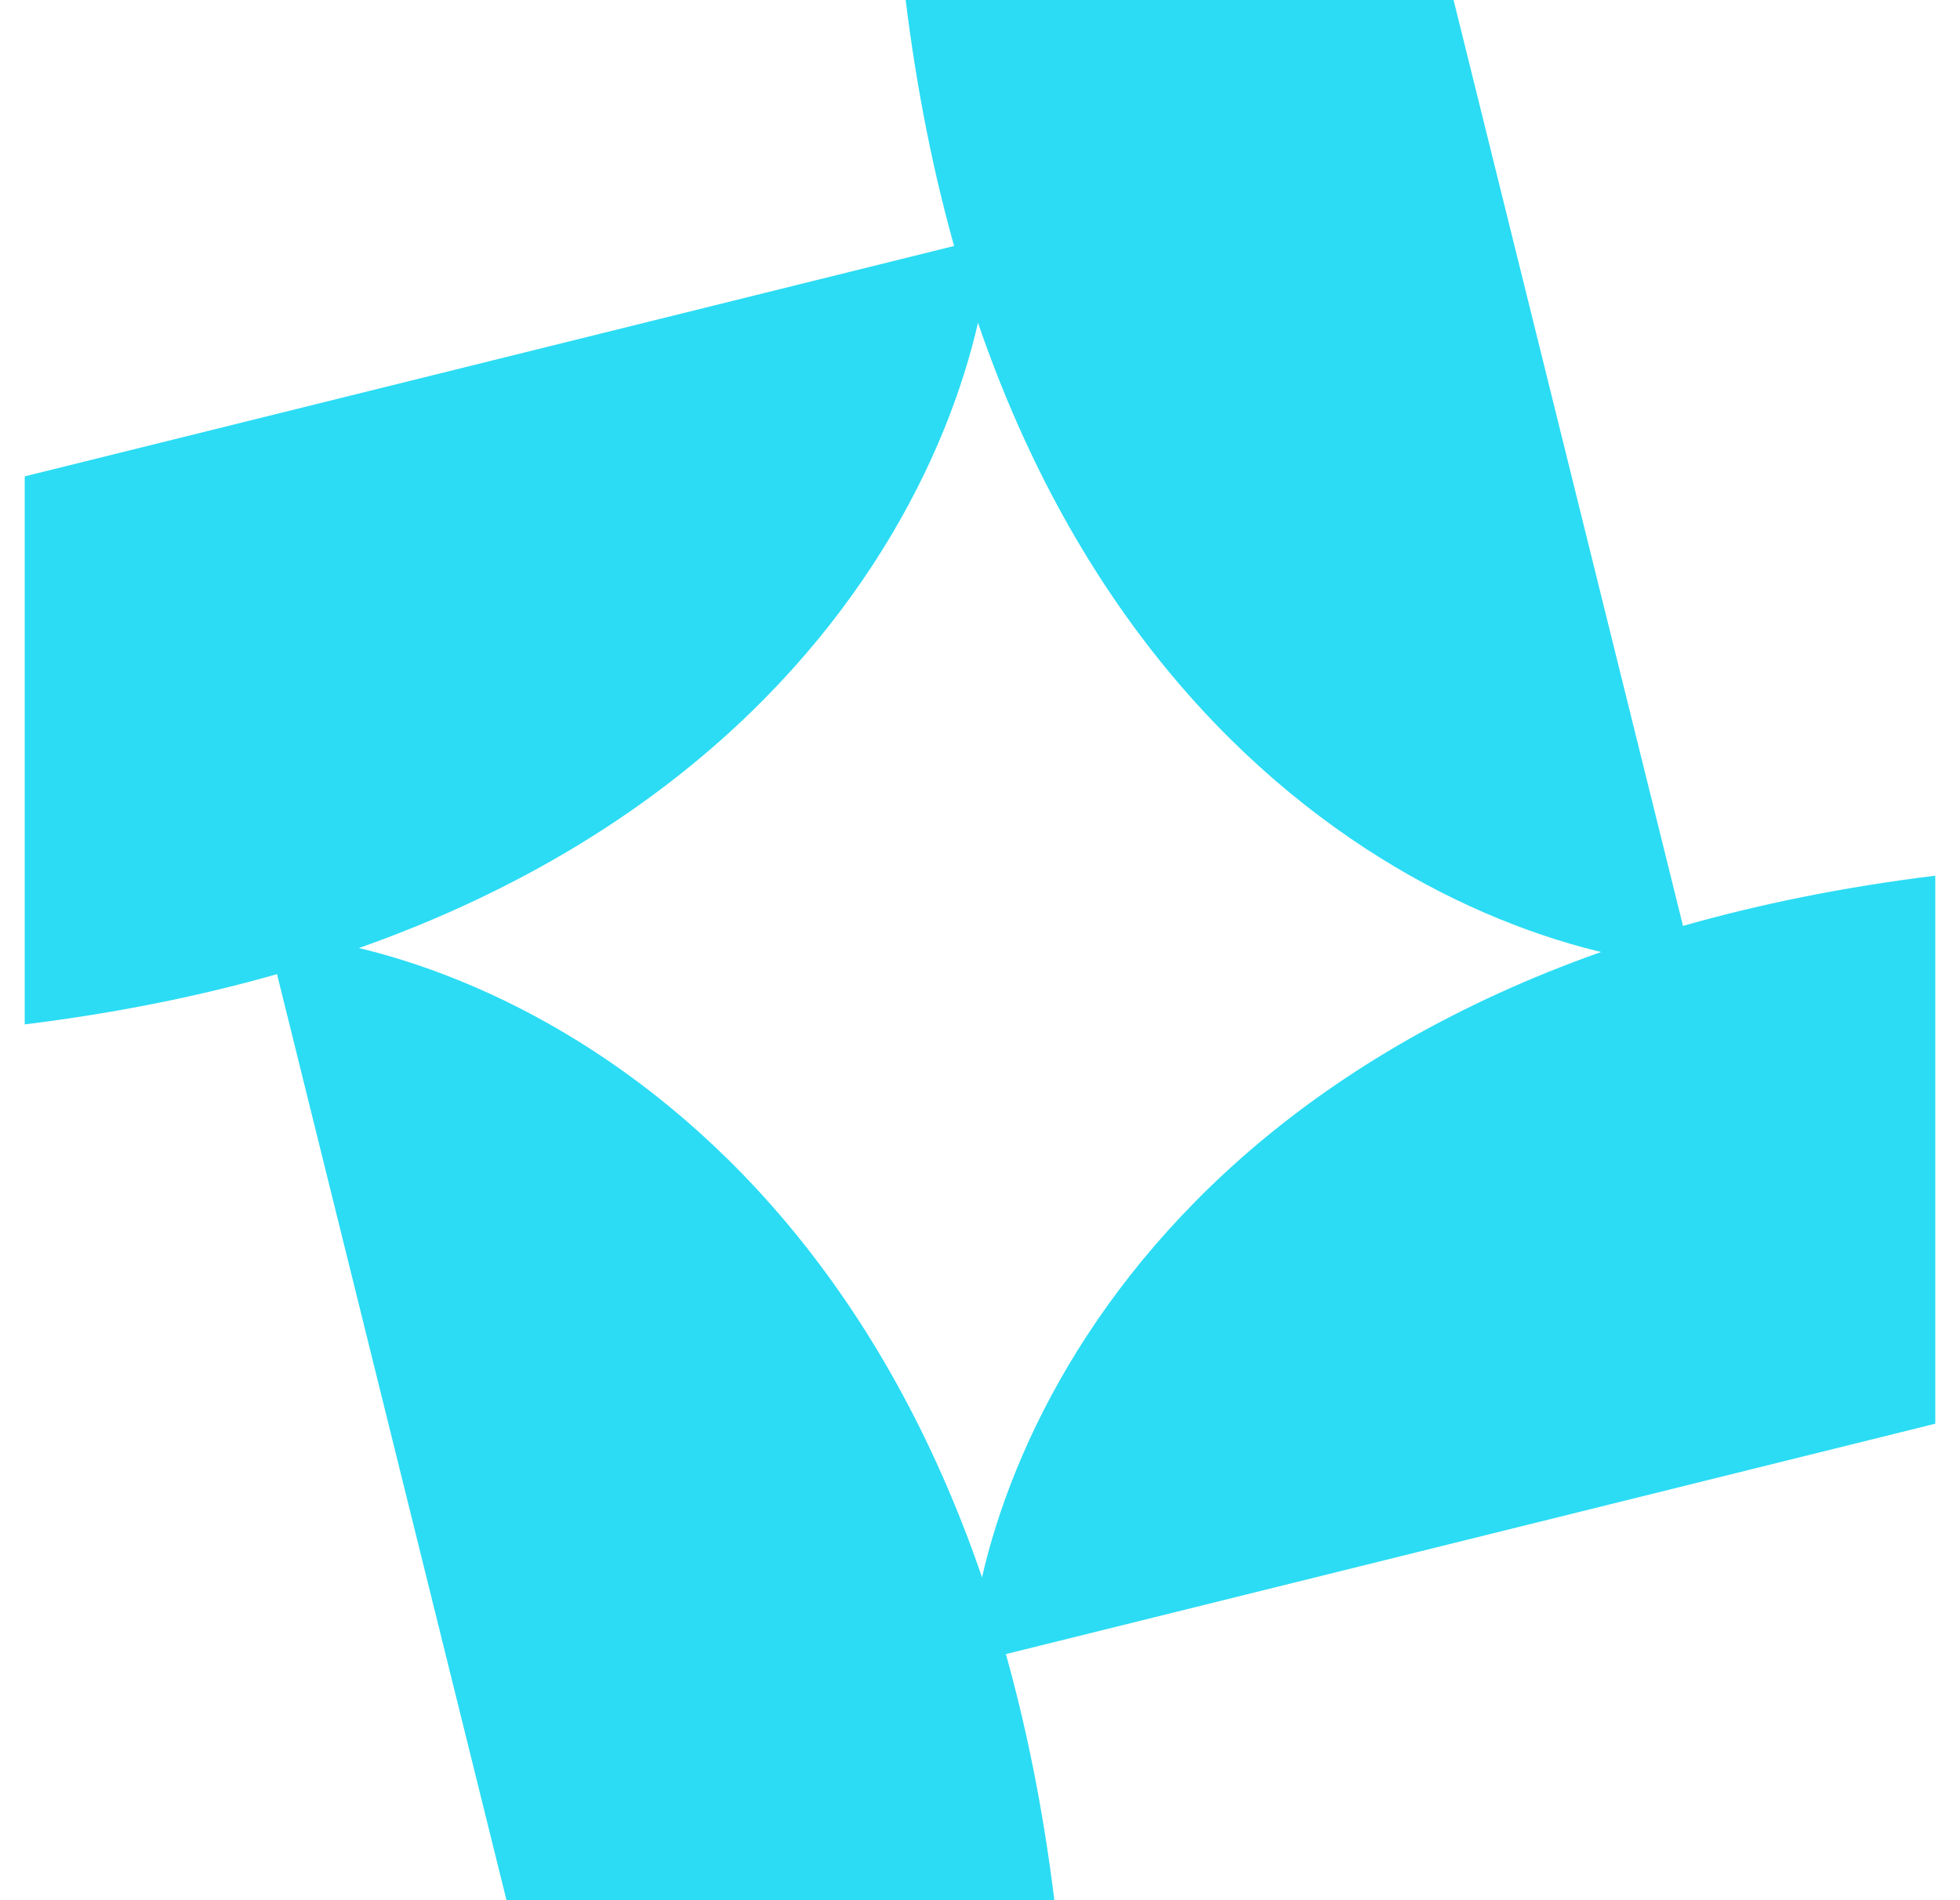
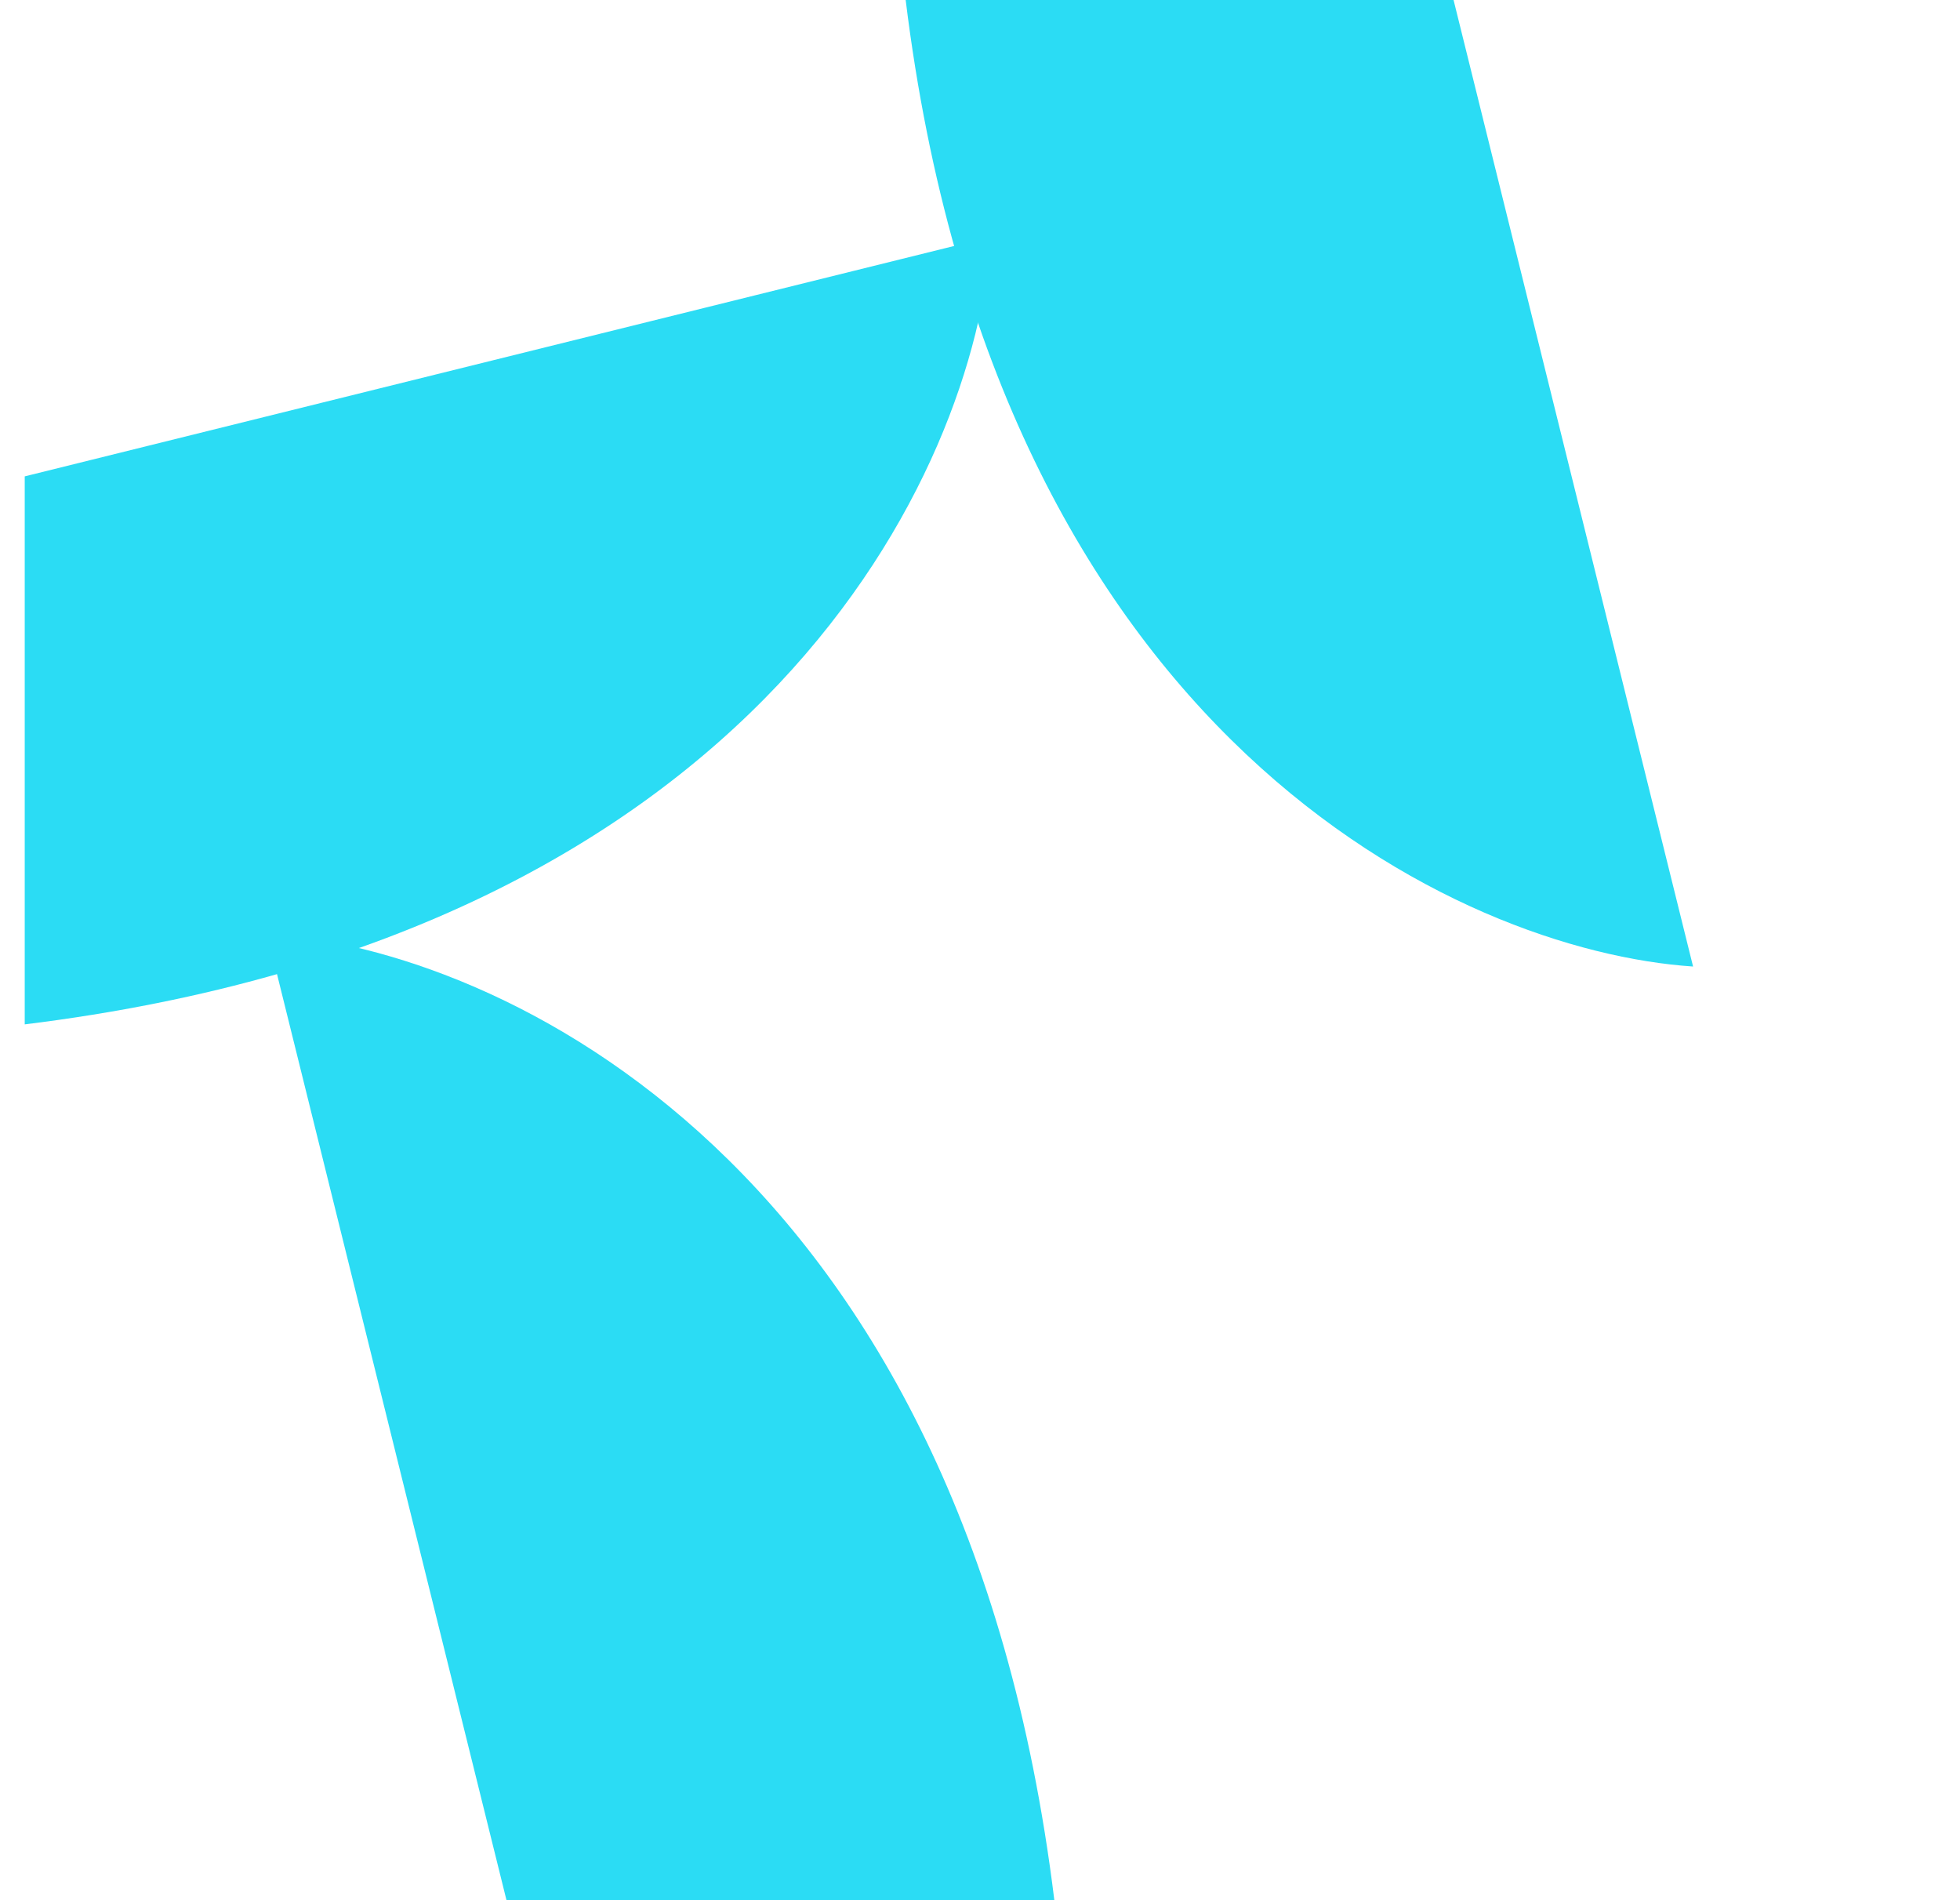
<svg xmlns="http://www.w3.org/2000/svg" width="65" height="63" viewBox="0 0 65 63" fill="none">
  <path d="M32.868 7.852L0.82 15.795V33.965C25.29 30.952 32.35 15.582 32.868 7.852Z" fill="#2BDCF4" />
  <path d="M56.148 32.047L48.205 -3.47217e-07L30.035 -1.14143e-06C33.048 24.469 48.418 31.53 56.148 32.047Z" fill="#2BDCF4" />
-   <path d="M32.133 55.148L64.18 47.205L64.18 29.035C39.711 32.048 32.65 47.418 32.133 55.148Z" fill="#2BDCF4" />
  <path d="M8.853 30.953L16.796 63L34.965 63C31.952 38.531 16.583 31.47 8.853 30.953Z" fill="#2BDCF4" />
</svg>